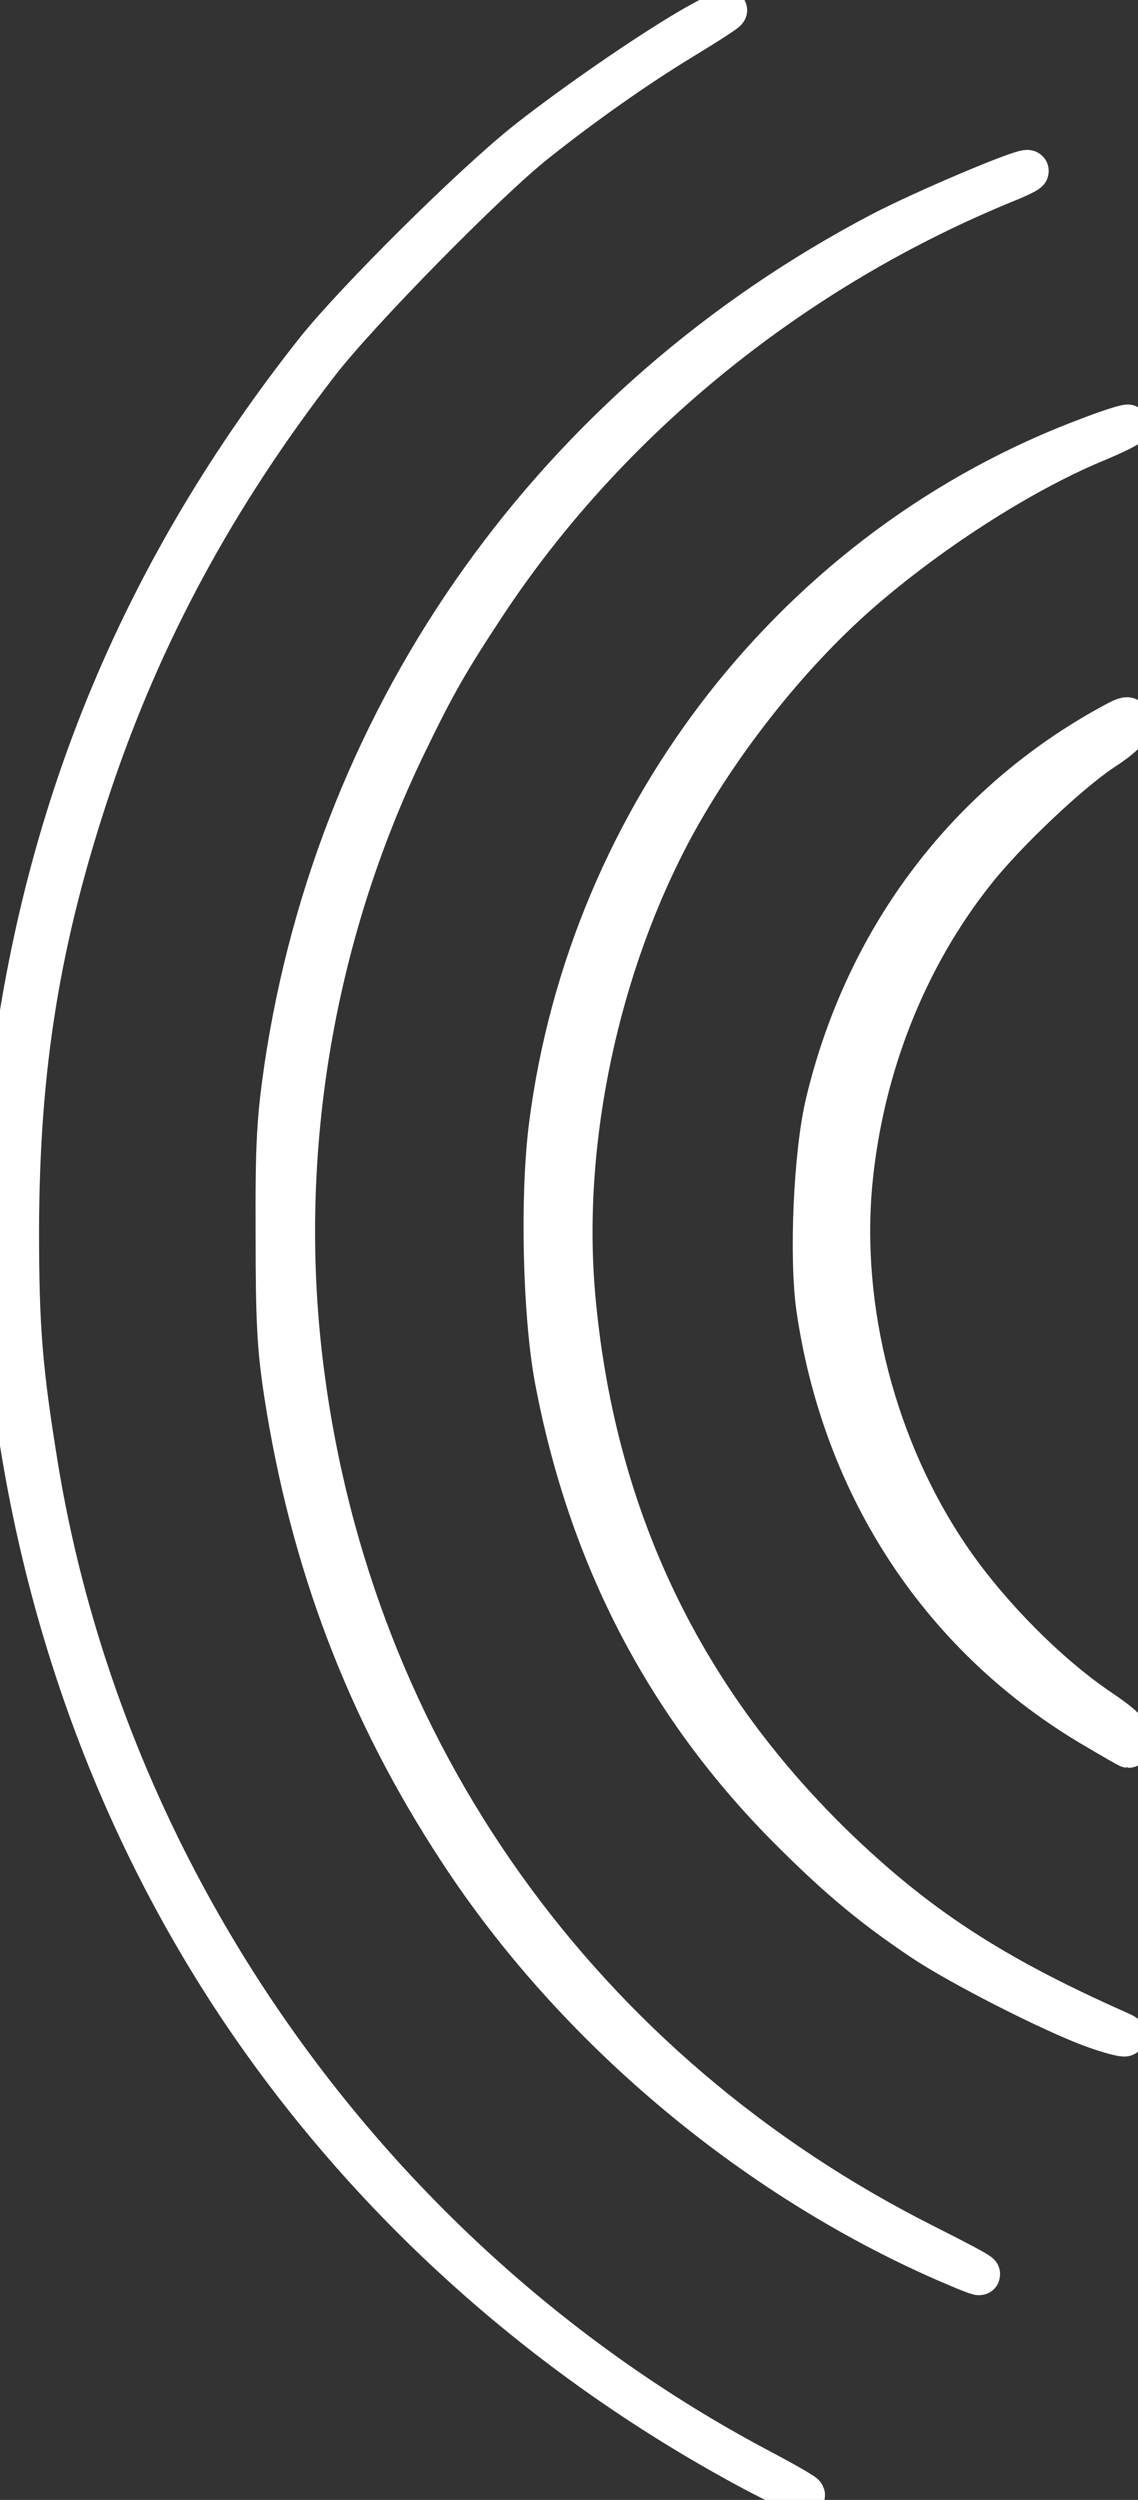
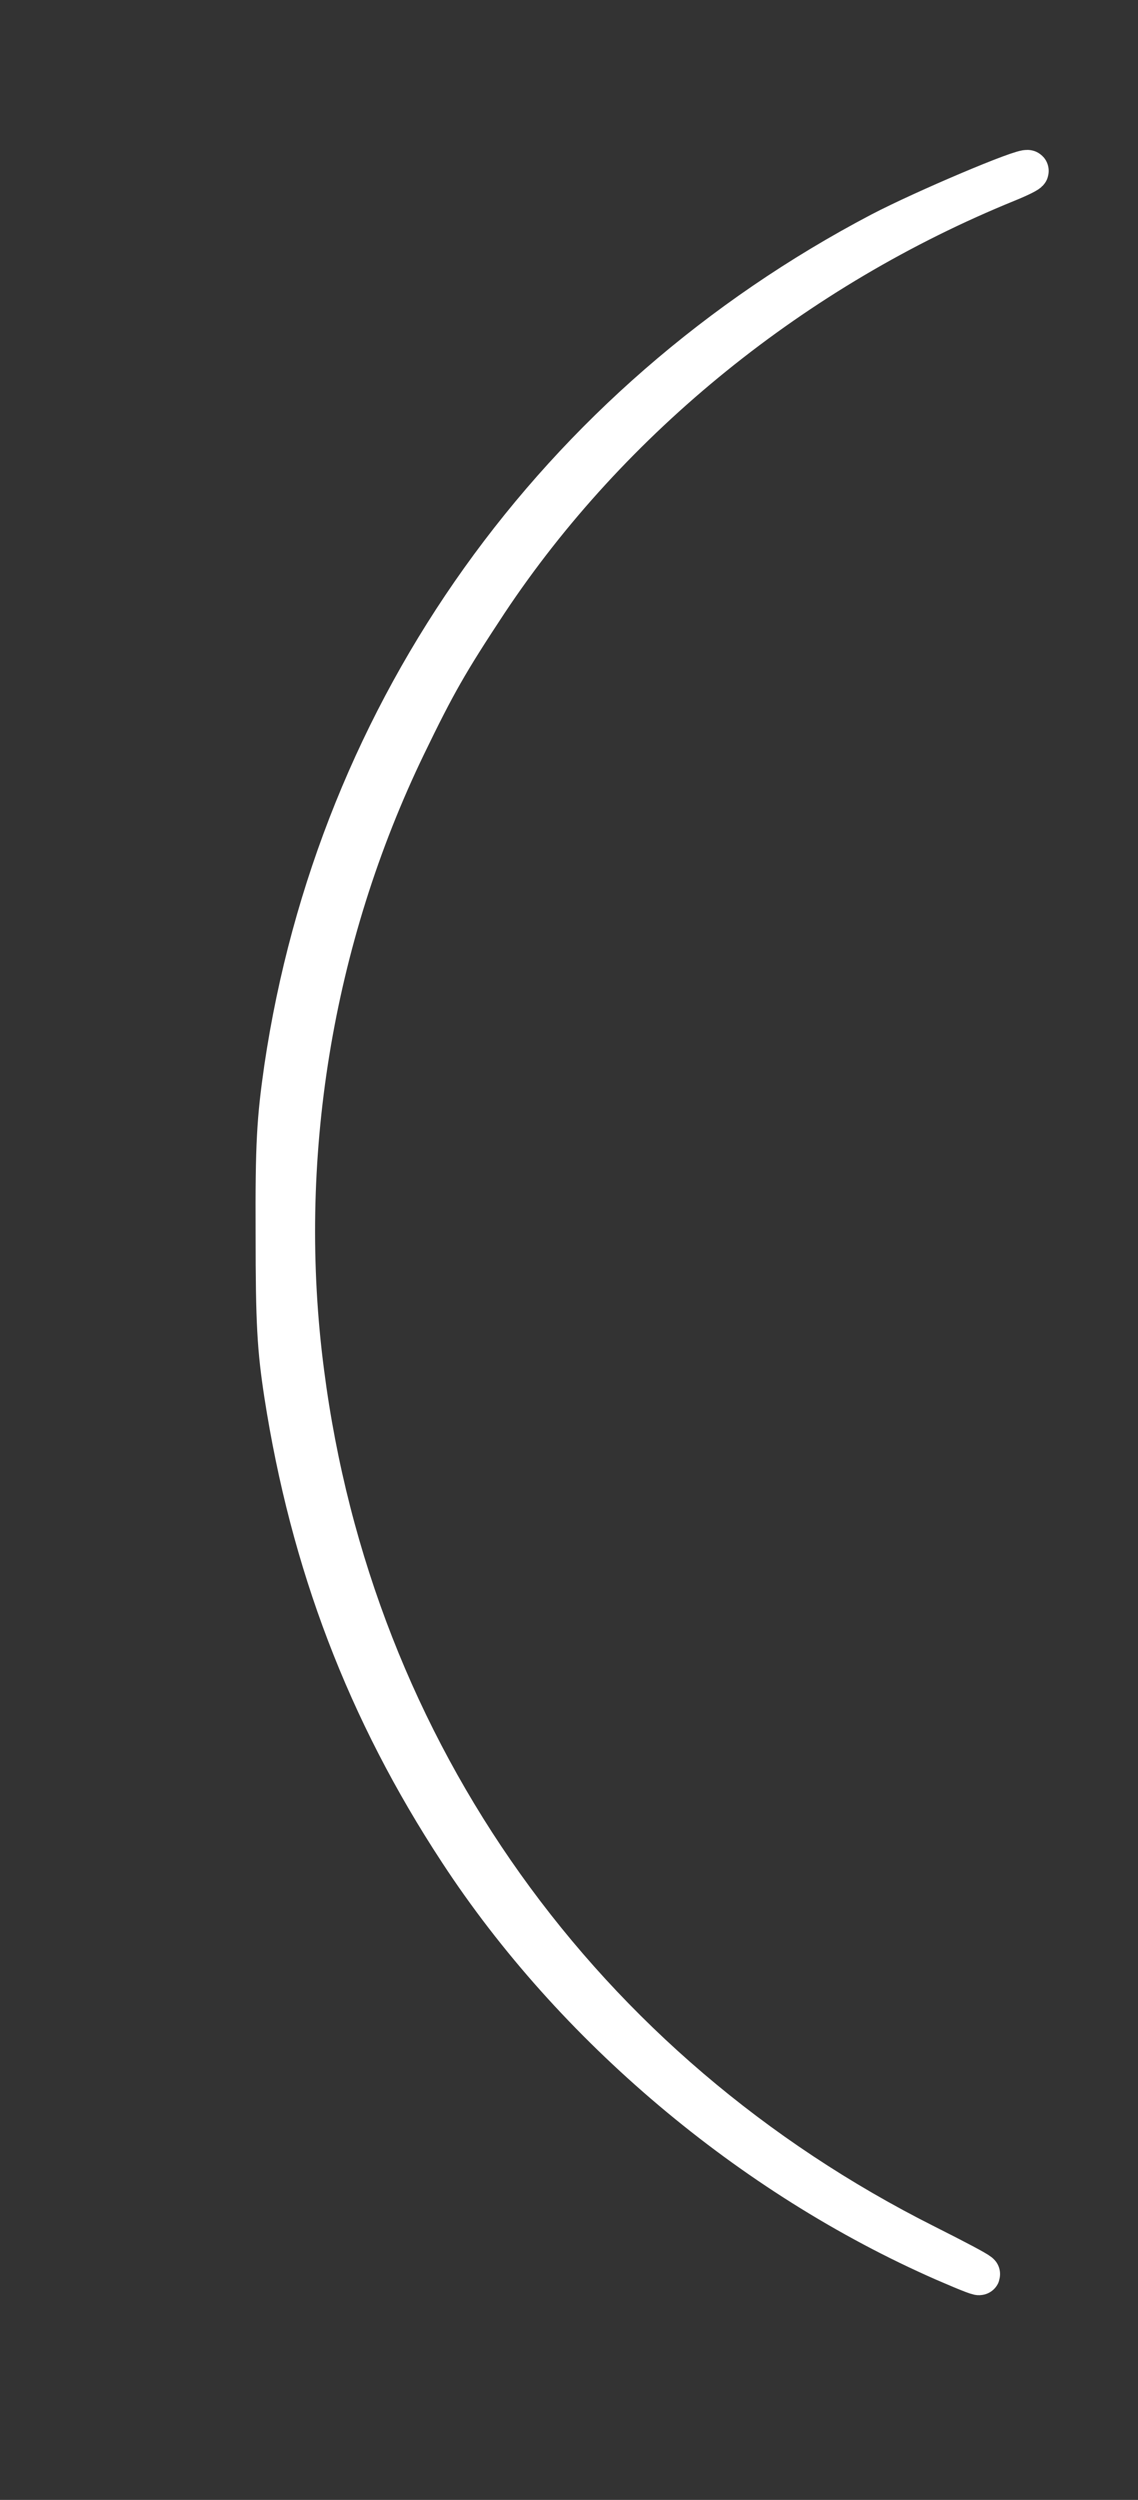
<svg xmlns="http://www.w3.org/2000/svg" width="41" height="90" viewBox="0 0 41 90" fill="none">
  <rect x="0" y="0" width="41" height="90" fill="#333333" stroke="none" />
-   <path d="M27.3 89.023C20.15 85.232 14.041 79.915 9.432 73.445C4.503 66.517 1.421 58.326 0.407 49.496C0.171 47.428 0.171 40.763 0.407 38.806C1.615 29.004 5.183 20.466 11.389 12.621C12.833 10.817 16.97 6.707 18.97 5.11C20.816 3.653 23.857 1.57 25.356 0.765C26.703 0.029 26.328 0.334 24.593 1.39C22.968 2.375 21.066 3.708 19.317 5.097C17.581 6.457 12.902 11.219 11.486 13.052C7.752 17.883 5.1 22.784 3.267 28.254C1.421 33.766 0.671 38.389 0.657 44.29C0.657 47.844 0.782 49.33 1.351 52.828C3.864 68.072 13.722 81.72 27.439 88.939C28.355 89.425 29.049 89.828 28.966 89.828C28.896 89.828 28.133 89.453 27.3 89.023Z" fill="white" stroke="white" stroke-width="1.5" stroke-linejoin="round" />
  <path d="M34.033 81.387C27.064 78.332 20.677 72.945 16.554 66.642C13.236 61.589 11.209 56.271 10.265 50.19C10.015 48.552 9.959 47.65 9.959 44.429C9.945 41.152 10.001 40.305 10.265 38.459C12.181 25.533 20.052 14.524 31.742 8.387C33.311 7.568 36.921 6.041 37.032 6.152C37.06 6.179 36.727 6.346 36.282 6.527C28.633 9.636 21.968 15.023 17.553 21.66C16.123 23.826 15.679 24.603 14.61 26.81C11.223 33.808 9.931 41.763 10.931 49.413C12.694 63.074 20.927 74.598 33.339 80.831C35.658 81.998 35.921 82.206 34.033 81.387Z" fill="white" stroke="white" stroke-width="1.5" stroke-linejoin="round" />
-   <path d="M39.309 72.945C37.823 72.39 34.602 70.752 33.27 69.863C31.506 68.683 30.299 67.684 28.646 66.045C24.065 61.533 21.205 56.063 19.997 49.566C19.58 47.247 19.483 43.054 19.803 40.541C21.233 29.309 28.785 19.674 39.226 15.773C39.975 15.482 40.614 15.287 40.642 15.315C40.684 15.343 40.128 15.62 39.42 15.912C36.727 17.036 33.395 19.188 30.868 21.41C28.369 23.617 25.925 26.713 24.273 29.74C21.566 34.738 20.219 41.055 20.691 46.581C21.371 54.439 24.468 61.033 30.021 66.448C33.006 69.336 35.713 71.113 40.281 73.14C40.933 73.418 40.211 73.279 39.309 72.945Z" fill="white" stroke="white" stroke-width="1.5" stroke-linejoin="round" />
-   <path d="M39.517 62.241C33.978 59.02 30.382 53.592 29.438 47.094C29.174 45.248 29.341 41.499 29.771 39.708C31.159 33.905 34.686 29.143 39.739 26.269C40.656 25.755 40.697 25.741 40.697 26.088C40.697 26.269 40.364 26.588 39.698 27.019C38.49 27.824 36.227 29.962 35.13 31.35C32.659 34.446 31.09 38.389 30.687 42.527C30.243 47.136 31.548 52.162 34.186 56.049C35.588 58.118 37.74 60.284 39.614 61.547C40.42 62.089 40.684 62.352 40.697 62.588C40.697 62.755 40.684 62.894 40.656 62.894C40.642 62.894 40.128 62.602 39.517 62.241Z" fill="white" stroke="white" stroke-width="1.5" stroke-linejoin="round" />
</svg>